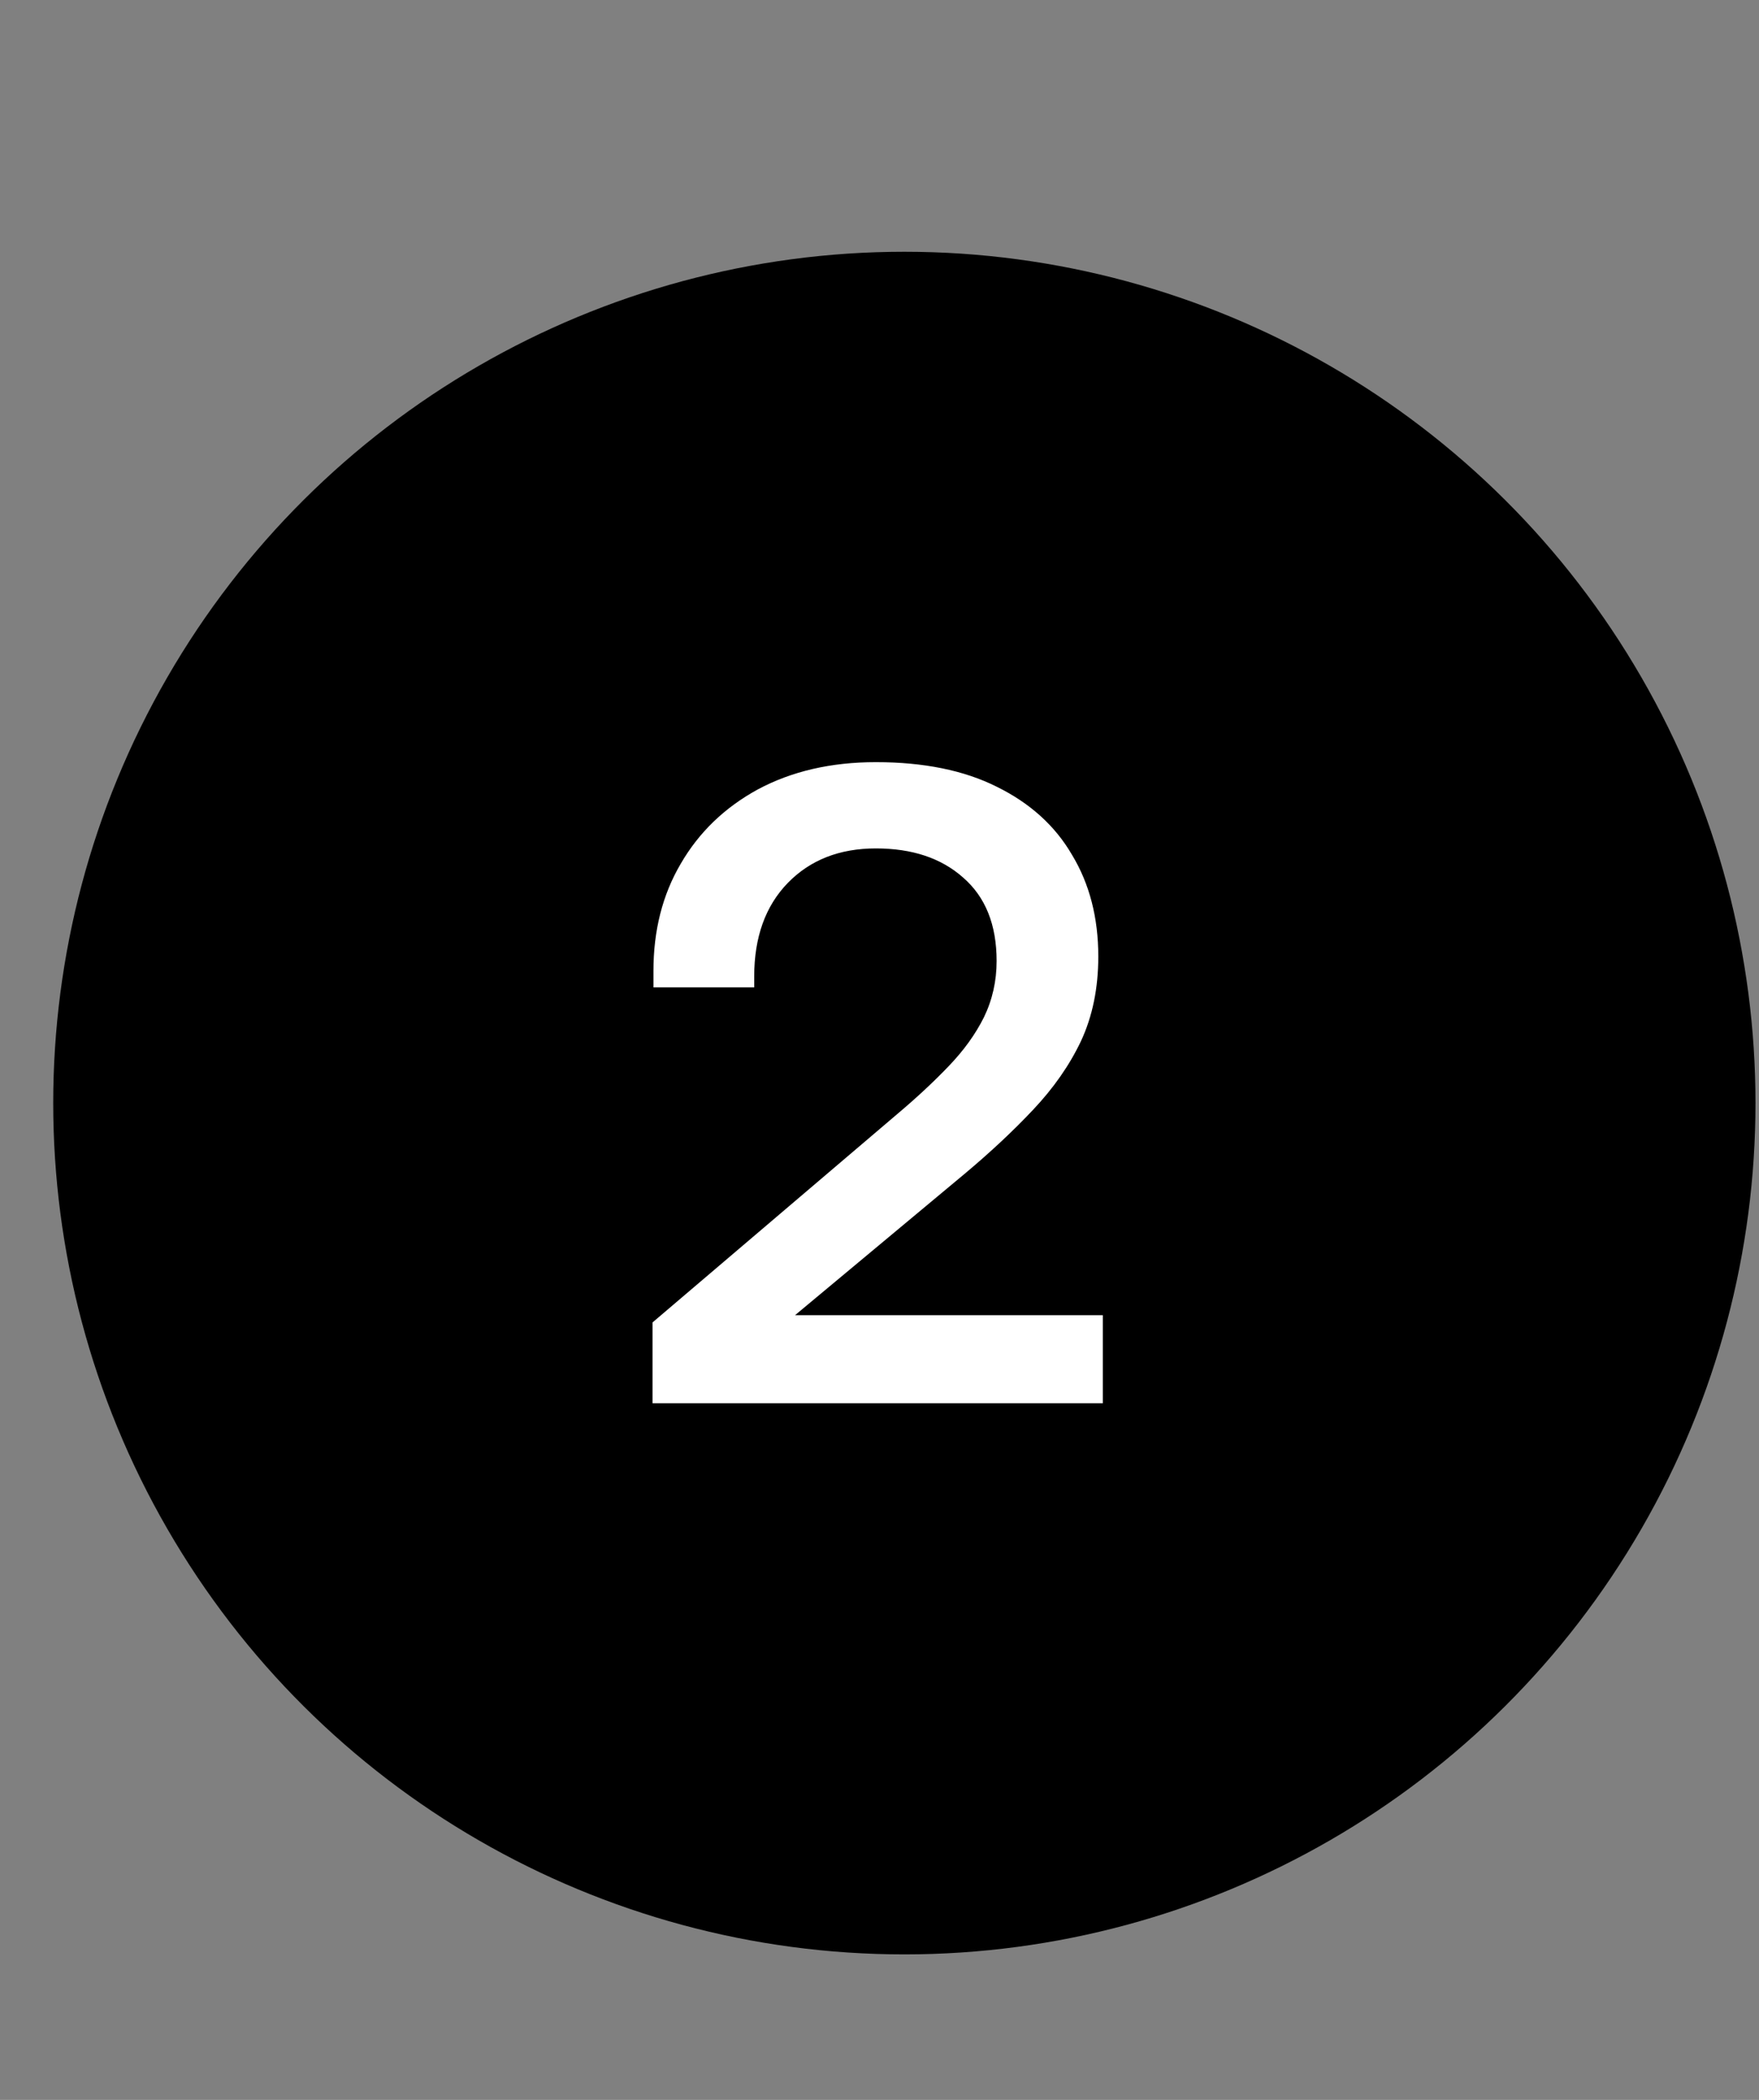
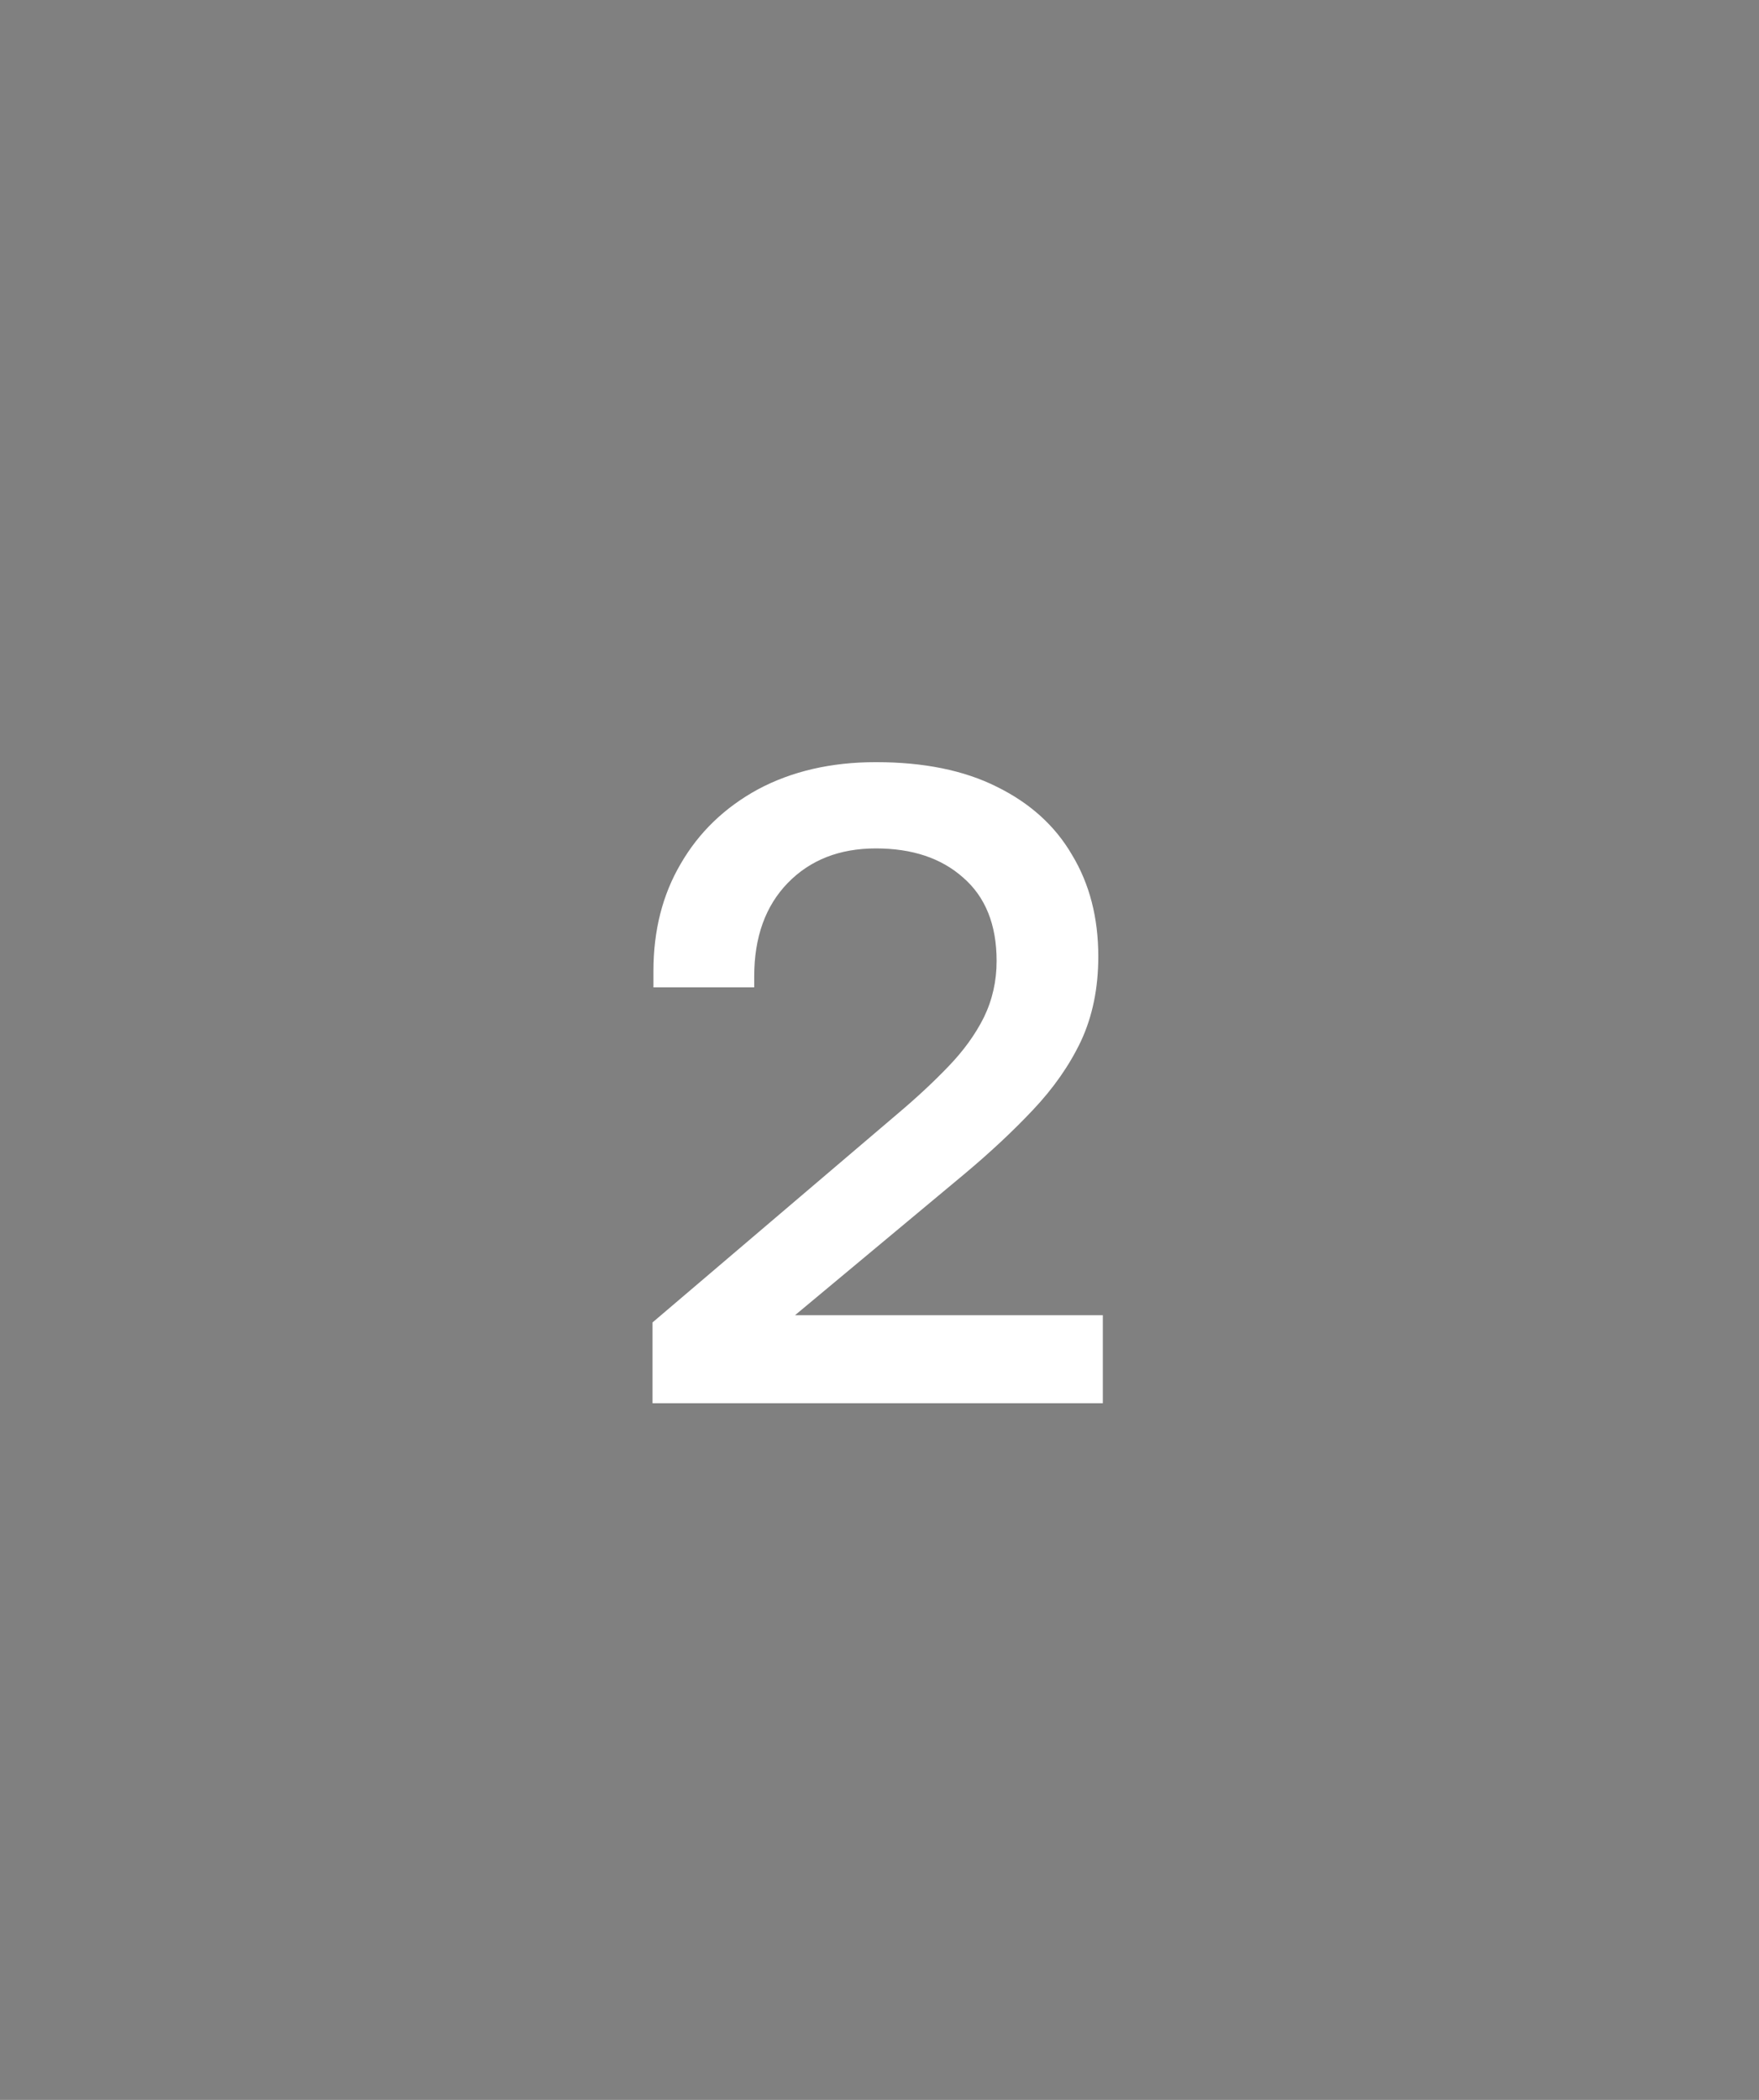
<svg xmlns="http://www.w3.org/2000/svg" width="31" height="37" viewBox="0 0 31 37" fill="none">
  <rect x="0" y="0" width="31" height="37" fill="#808080" stroke="none" />
-   <circle cx="15.938" cy="19.436" r="15" transform="rotate(-90 15.938 19.436)" fill="black" />
  <path d="M11.5 23.301L15.804 19.637C16.146 19.349 16.45 19.067 16.716 18.789C16.983 18.512 17.191 18.224 17.34 17.925C17.49 17.616 17.564 17.285 17.564 16.933C17.564 16.293 17.367 15.803 16.972 15.461C16.588 15.12 16.076 14.949 15.436 14.949C14.796 14.949 14.279 15.152 13.884 15.557C13.49 15.963 13.292 16.512 13.292 17.205V17.397H11.516V17.109C11.516 16.395 11.676 15.765 11.996 15.221C12.316 14.667 12.77 14.229 13.356 13.909C13.954 13.589 14.647 13.429 15.436 13.429C16.279 13.429 16.988 13.573 17.564 13.861C18.151 14.149 18.594 14.549 18.892 15.061C19.202 15.573 19.356 16.171 19.356 16.853C19.356 17.408 19.255 17.904 19.052 18.341C18.85 18.768 18.567 19.173 18.204 19.557C17.852 19.931 17.447 20.309 16.988 20.693L14.012 23.173H19.436V24.725H11.5V23.301Z" fill="white" />
</svg>